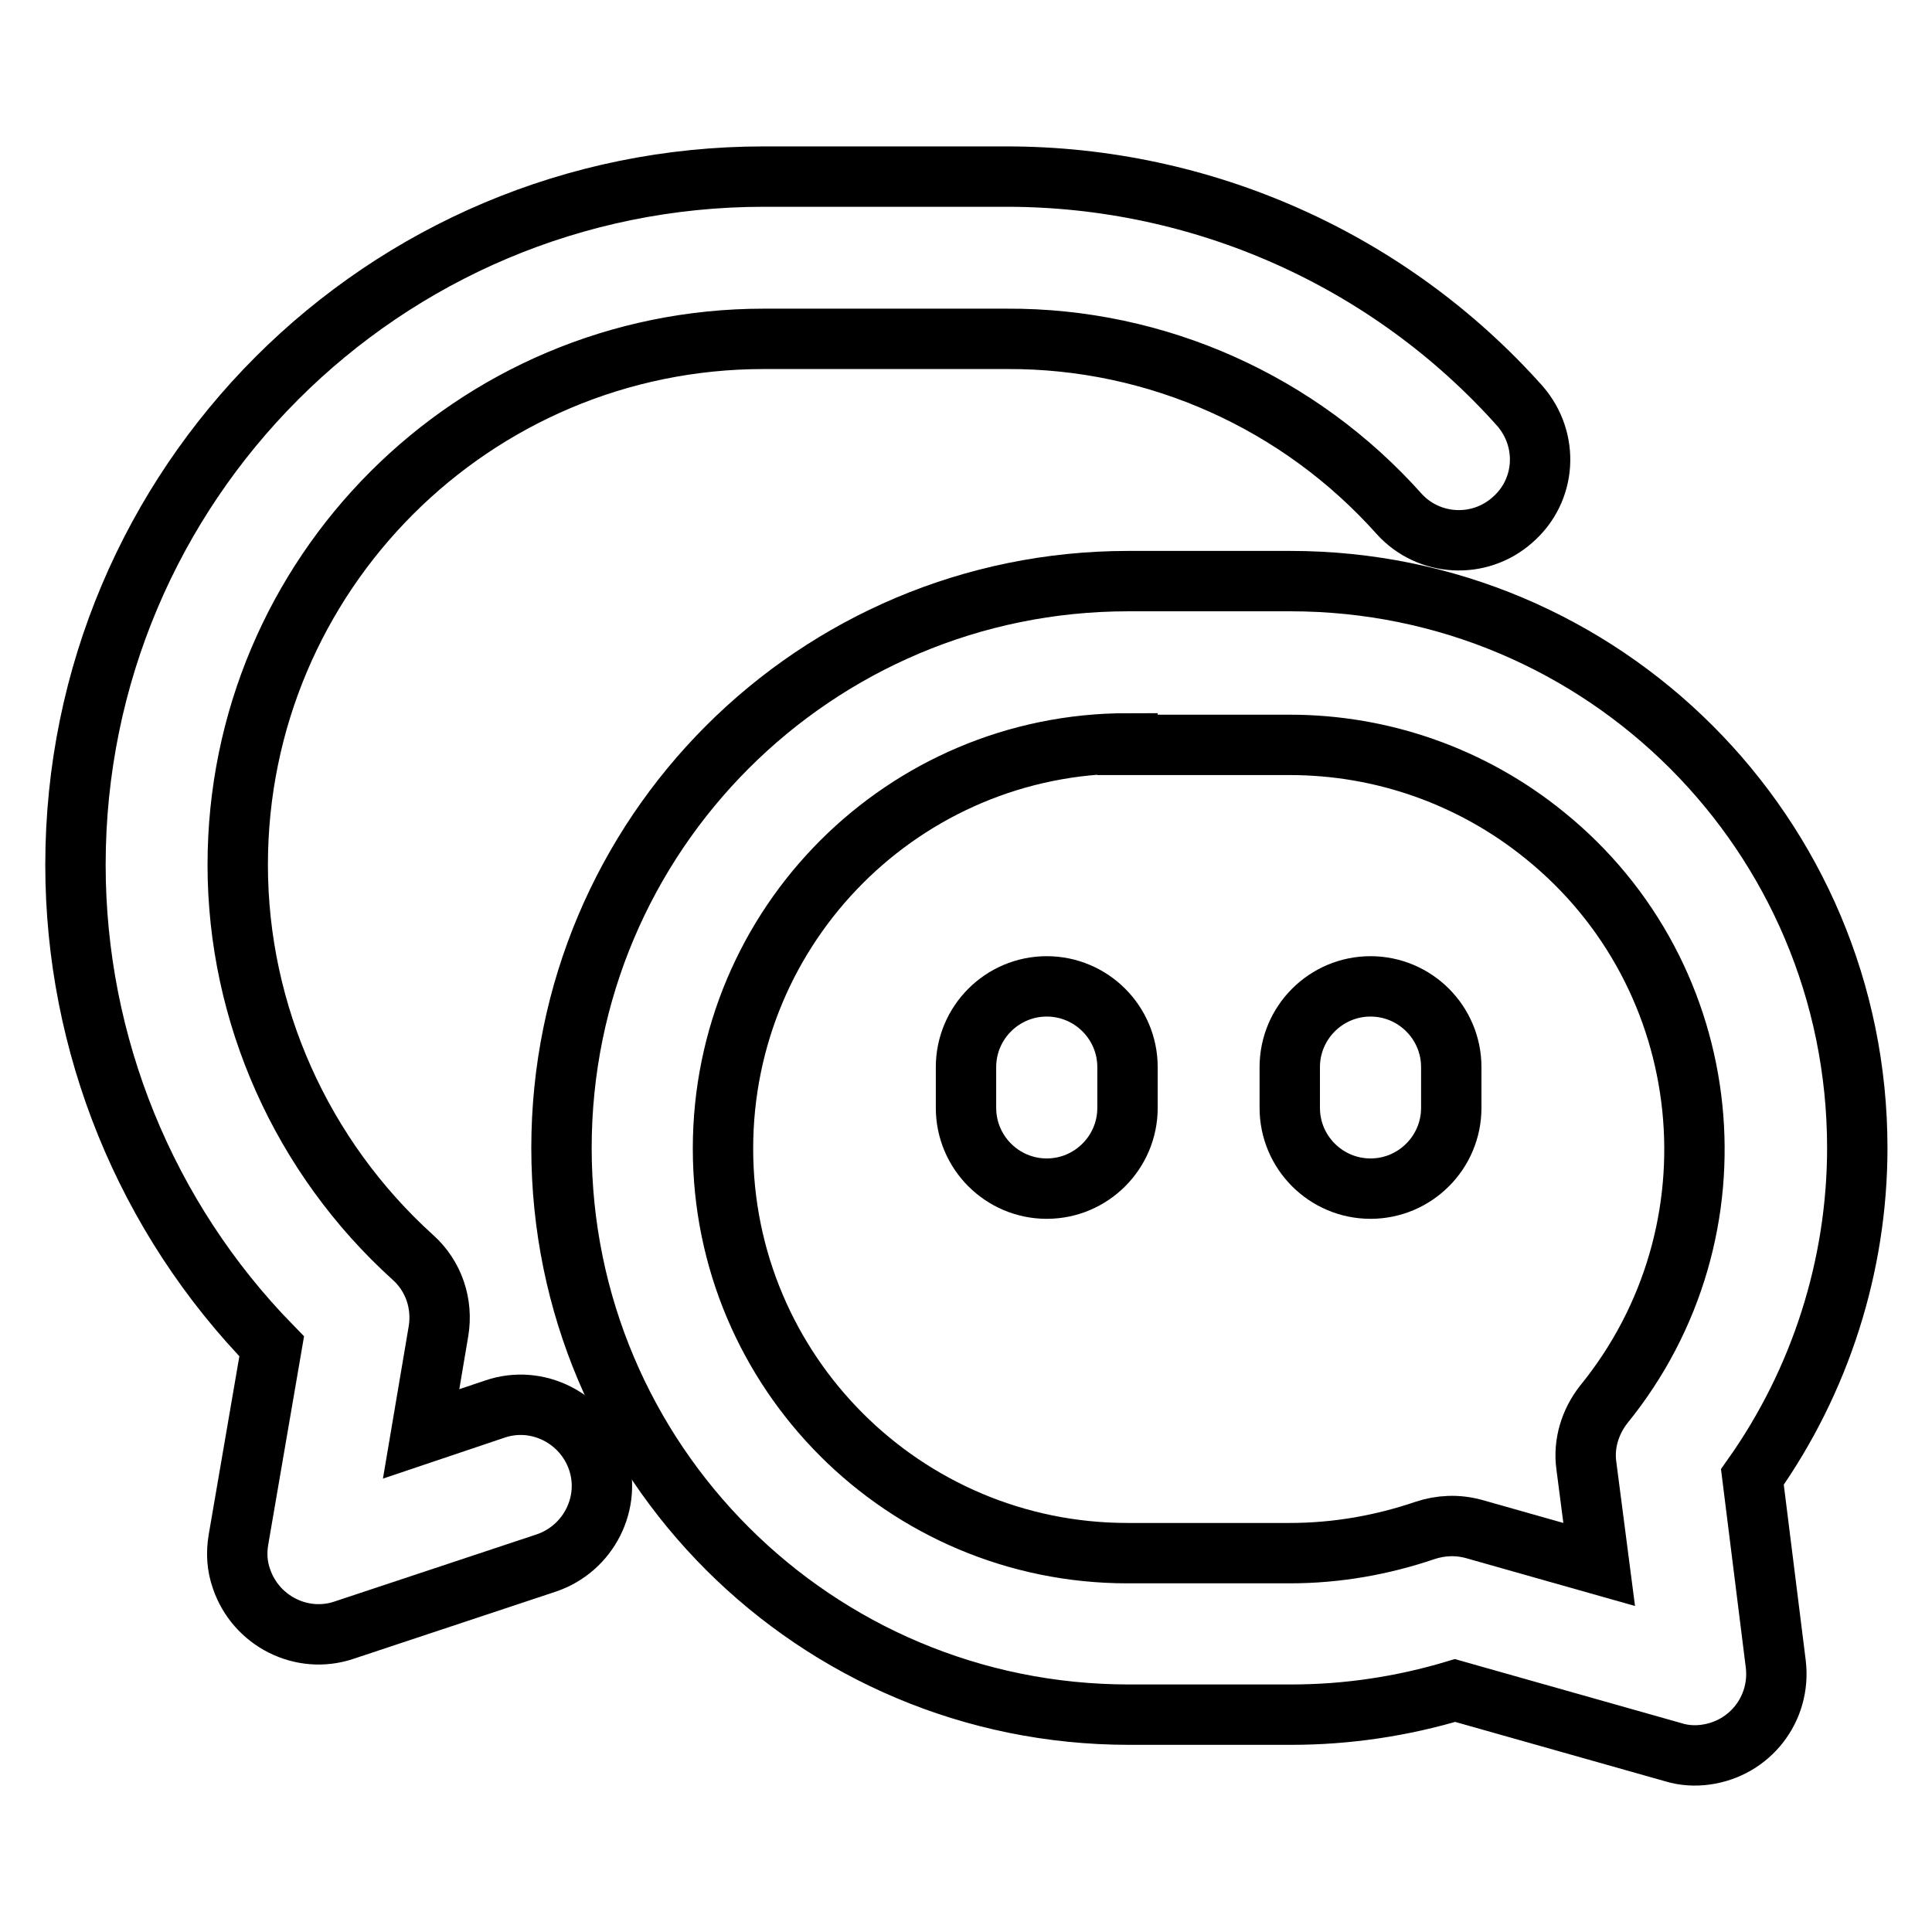
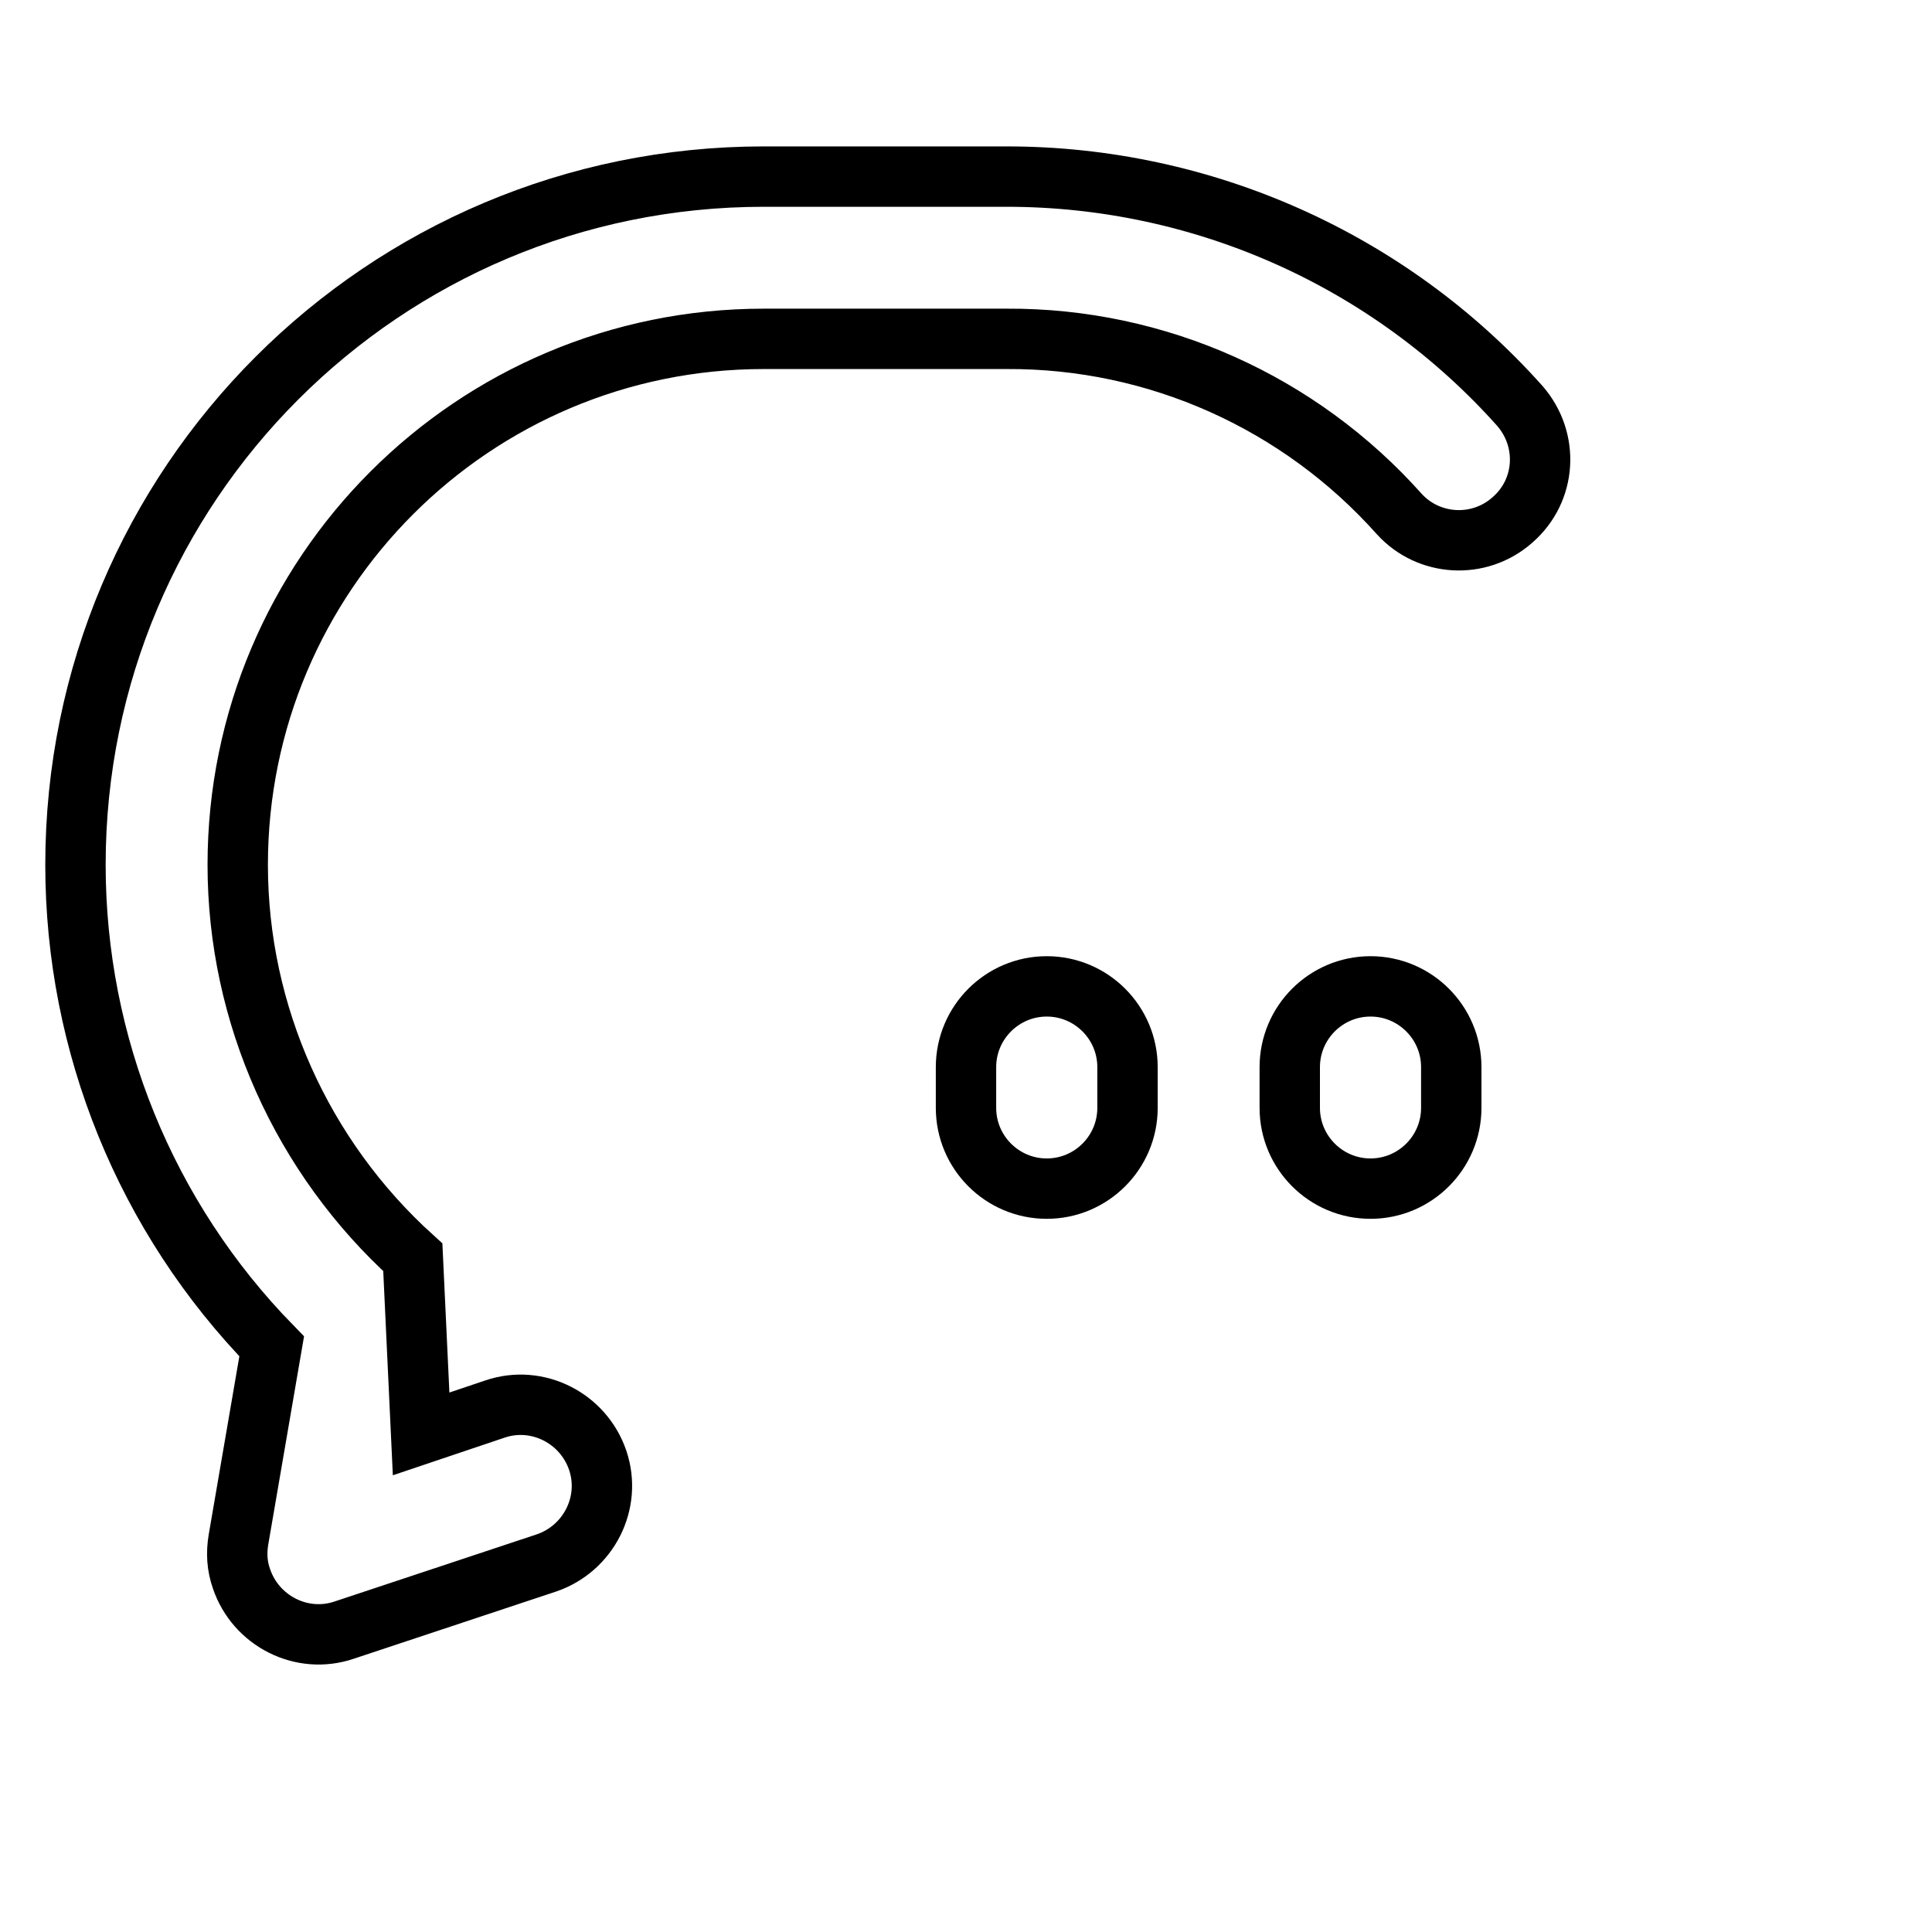
<svg xmlns="http://www.w3.org/2000/svg" version="1.1" x="0px" y="0px" viewBox="0 0 256 256" enable-background="new 0 0 256 256" xml:space="preserve">
  <g>
    <path stroke-width="8" fill-opacity="0" stroke="#000000" d="M138.7,130.7c5.9,0,10.7,4.8,10.7,10.7l0,0v5.4c0,5.9-4.8,10.7-10.7,10.7c-5.9,0-10.7-4.8-10.7-10.7 c0,0,0,0,0,0v-5.4C128,135.5,132.8,130.7,138.7,130.7L138.7,130.7L138.7,130.7z M181.6,130.7c5.9,0,10.7,4.8,10.7,10.7l0,0v5.4 c0,5.9-4.8,10.7-10.7,10.7c-5.9,0-10.7-4.8-10.7-10.7c0,0,0,0,0,0v-5.4C170.9,135.5,175.7,130.7,181.6,130.7L181.6,130.7 L181.6,130.7z" />
-     <path stroke-width="8" fill-opacity="0" stroke="#000000" d="M74.4,152.1c0-41.5,33.6-75.1,75.1-75.1h21.5c41.5,0,75.1,33.6,75.1,75.1c0,15.6-4.9,30.9-13.9,43.6 l3.1,24.8c0.7,5.9-3.4,11.2-9.3,12c-1.4,0.2-2.9,0.1-4.2-0.3l-29-8.2c-7,2.1-14.3,3.2-21.7,3.2h-21.5 C108,227.2,74.4,193.6,74.4,152.1L74.4,152.1z M149.4,98.5c-29.6,0-53.6,24-53.6,53.7c0,29.6,24,53.6,53.6,53.6h21.5 c6.3,0,12.3-1.1,17.9-3c2.1-0.7,4.3-0.8,6.5-0.2l16.6,4.7l-1.7-13.1c-0.4-2.9,0.5-5.8,2.3-8.1c18.7-23,15.2-56.8-7.8-75.4 c-9.6-7.8-21.5-12-33.8-12H149.4L149.4,98.5z" />
-     <path stroke-width="8" fill-opacity="0" stroke="#000000" d="M10,114.6c0-50.4,40.8-91.2,91.2-91.2l0,0h32.2c25.9,0,50.7,11,68,30.4c3.9,4.5,3.5,11.2-1,15.1 c-4.4,3.9-11.1,3.5-15-0.8c-13.2-14.8-32.1-23.3-52-23.2h-32.2c-38.5,0-69.7,31.2-69.7,69.7c0,19.8,8.5,38.7,23.2,52 c2.8,2.5,4,6.2,3.4,9.8L55.8,190l9.8-3.3c5.6-1.9,11.7,1.2,13.6,6.8c1.9,5.6-1.2,11.7-6.8,13.6l-26.8,8.9 c-5.6,1.9-11.7-1.2-13.6-6.8c-0.6-1.7-0.7-3.4-0.4-5.2l4.4-25.6C19.3,161.3,10,138.4,10,114.6z" />
+     <path stroke-width="8" fill-opacity="0" stroke="#000000" d="M10,114.6c0-50.4,40.8-91.2,91.2-91.2l0,0h32.2c25.9,0,50.7,11,68,30.4c3.9,4.5,3.5,11.2-1,15.1 c-4.4,3.9-11.1,3.5-15-0.8c-13.2-14.8-32.1-23.3-52-23.2h-32.2c-38.5,0-69.7,31.2-69.7,69.7c0,19.8,8.5,38.7,23.2,52 L55.8,190l9.8-3.3c5.6-1.9,11.7,1.2,13.6,6.8c1.9,5.6-1.2,11.7-6.8,13.6l-26.8,8.9 c-5.6,1.9-11.7-1.2-13.6-6.8c-0.6-1.7-0.7-3.4-0.4-5.2l4.4-25.6C19.3,161.3,10,138.4,10,114.6z" />
  </g>
</svg>